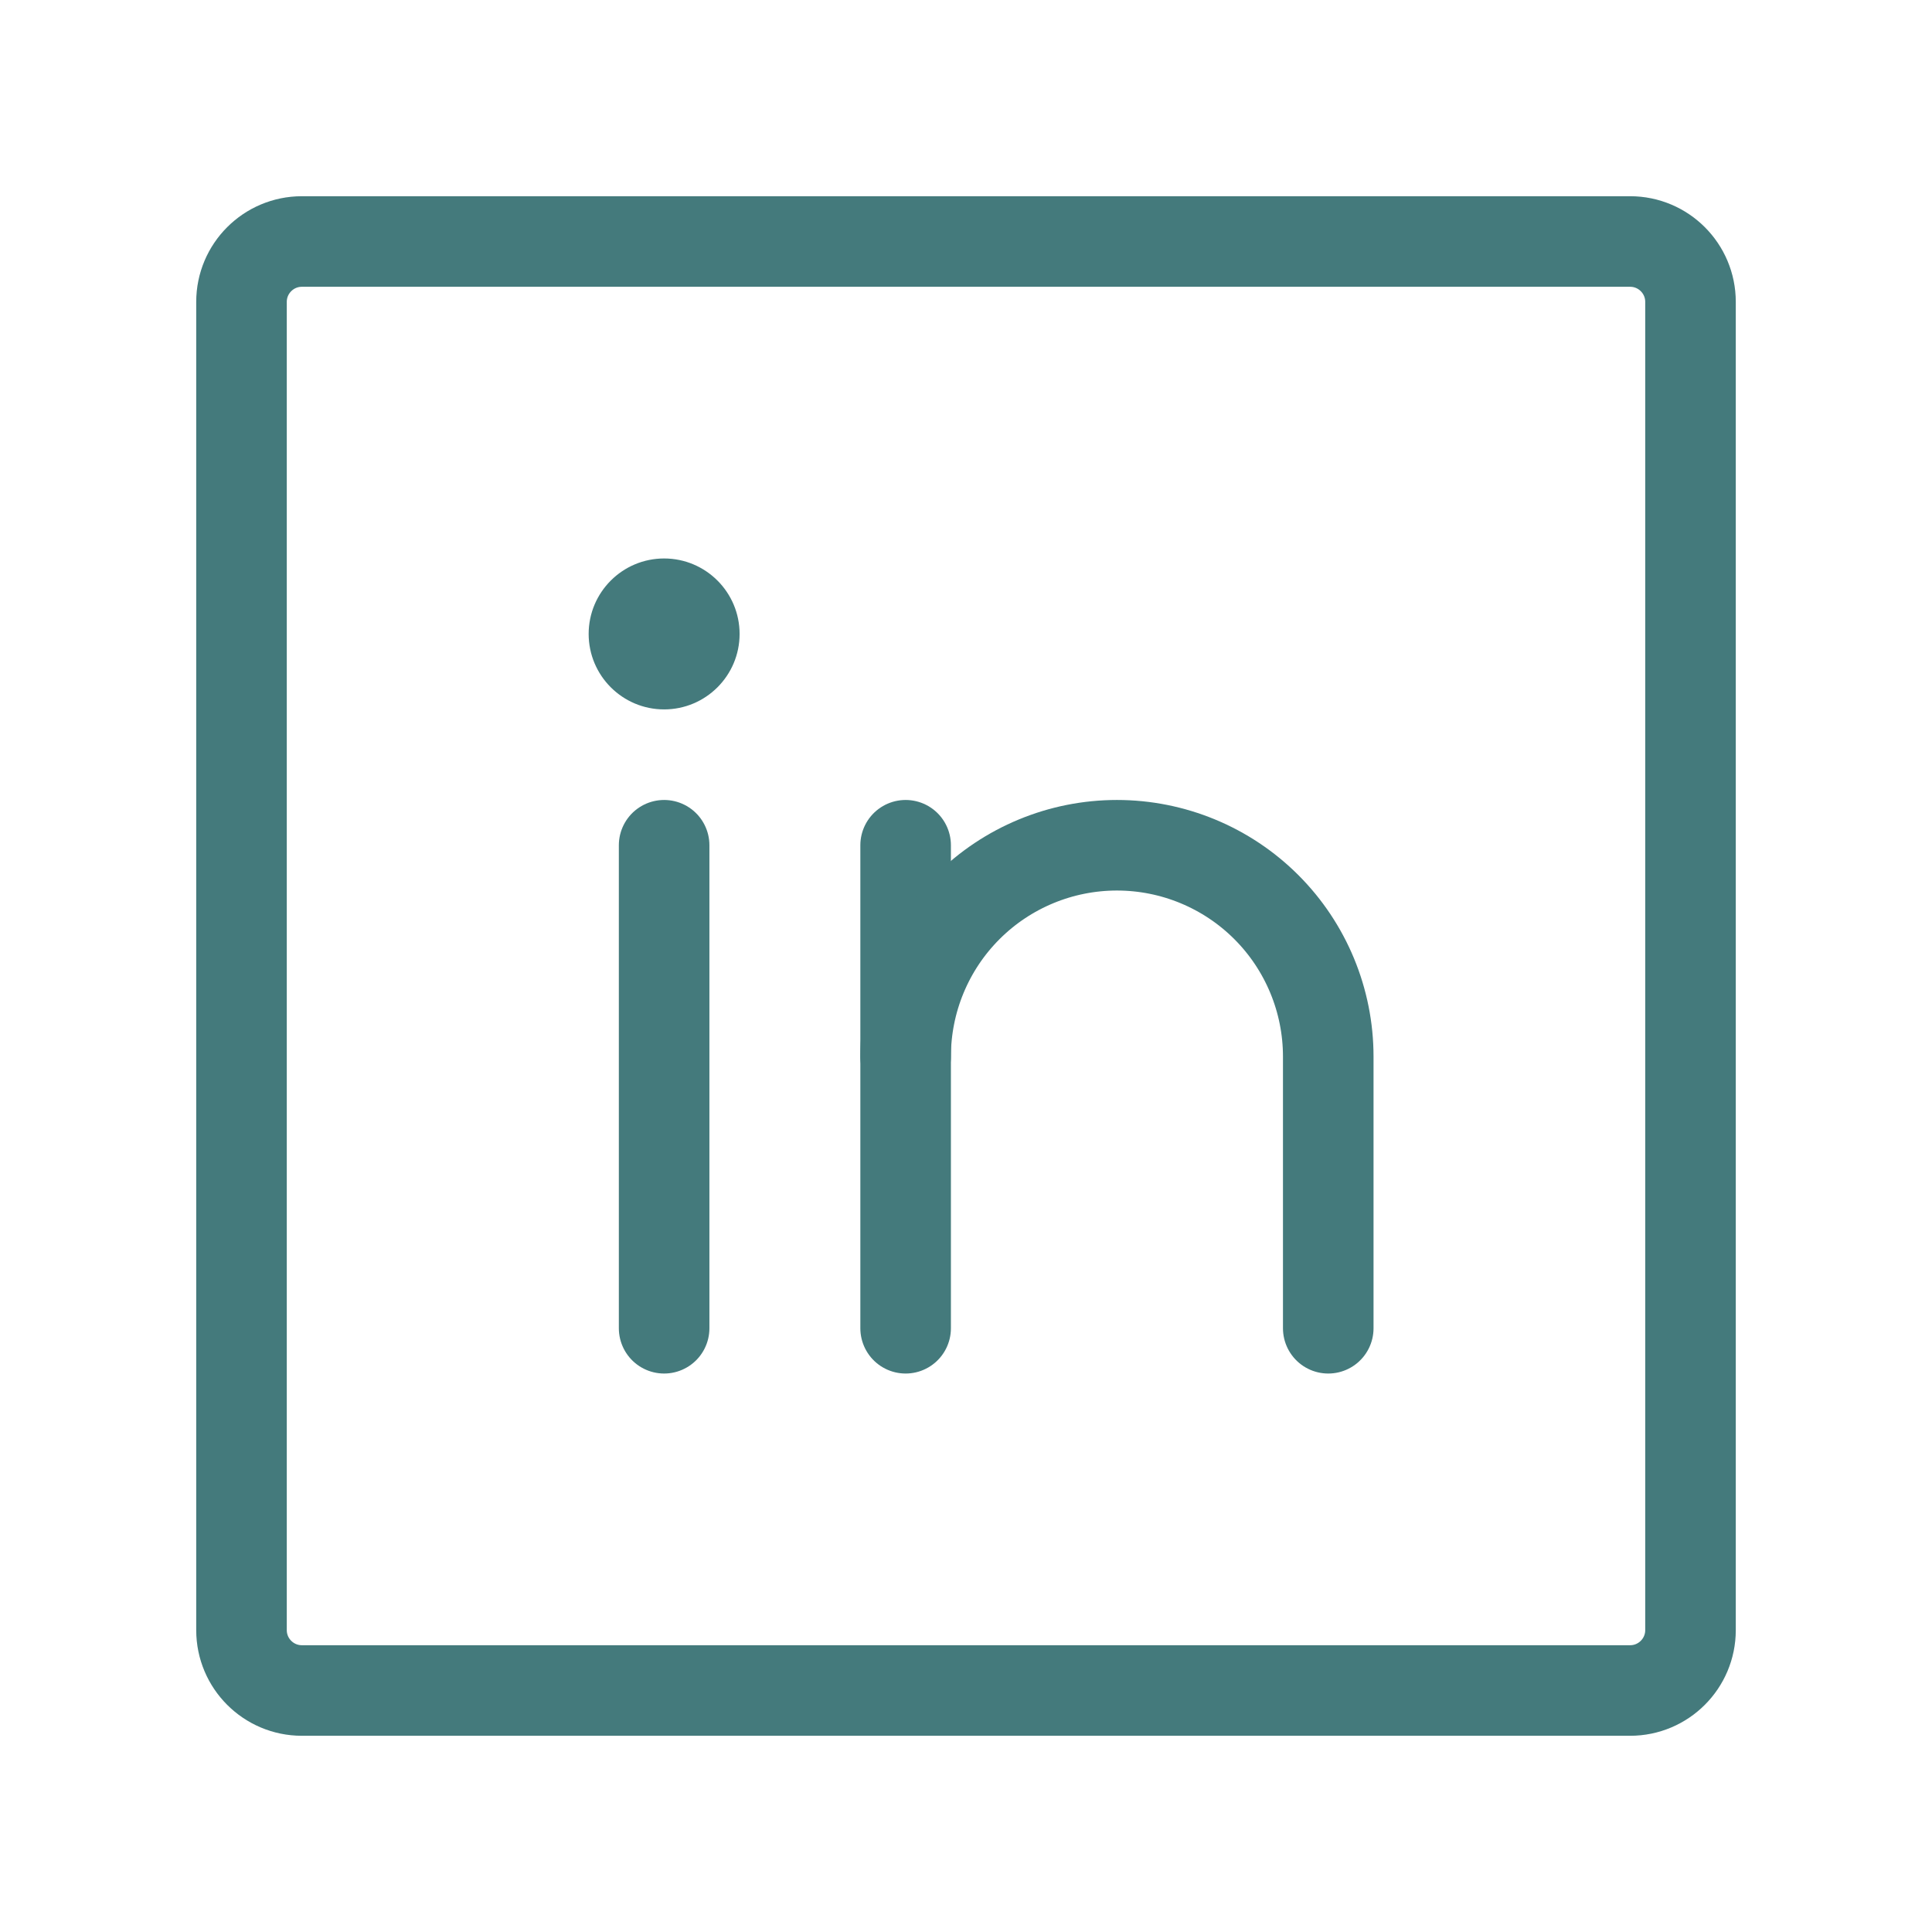
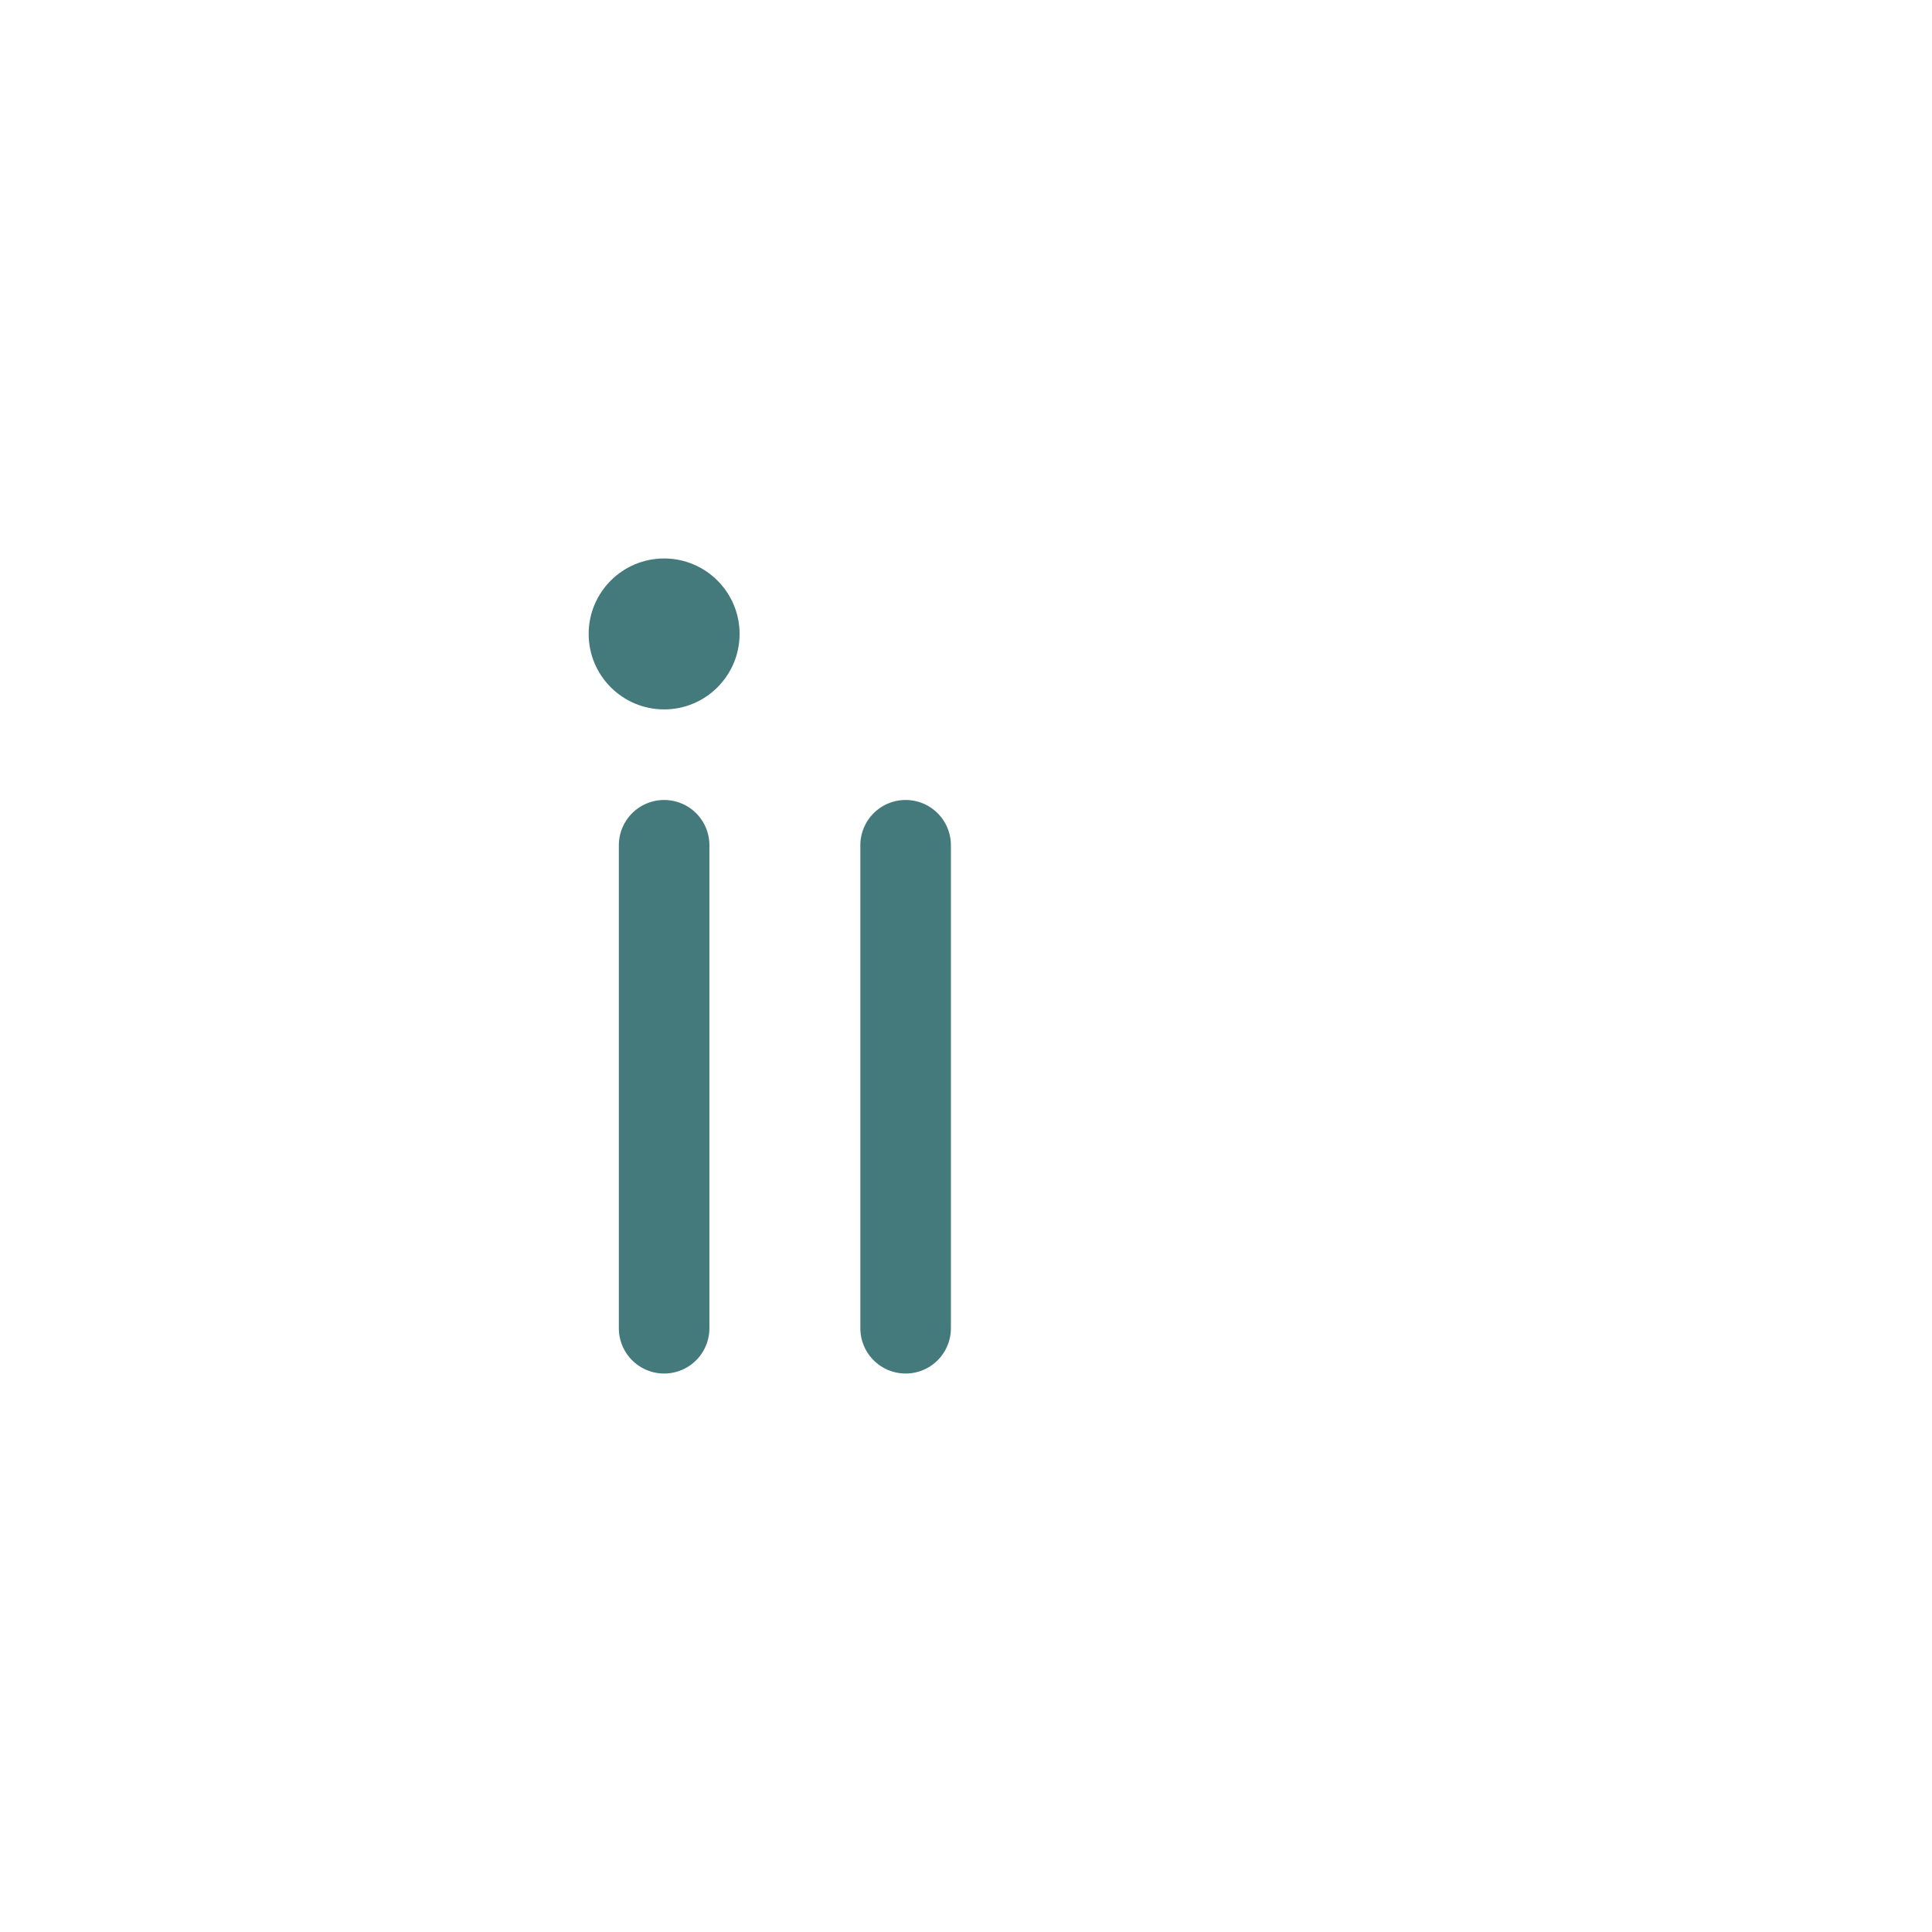
<svg xmlns="http://www.w3.org/2000/svg" width="32" height="32" viewBox="0 0 32 32" fill="none">
  <g clip-path="url(#clip0_173_8932)">
-     <path d="M27 4H5C4.448 4 4 4.448 4 5V27C4 27.552 4.448 28 5 28H27C27.552 28 28 27.552 28 27V5C28 4.448 27.552 4 27 4Z" stroke="#447A7C" stroke-width="1.5" stroke-linecap="round" stroke-linejoin="round" />
    <path d="M15 14V22" stroke="#447A7C" stroke-width="1.5" stroke-linecap="round" stroke-linejoin="round" />
    <path d="M11 14V22" stroke="#447A7C" stroke-width="1.5" stroke-linecap="round" stroke-linejoin="round" />
-     <path d="M15 17.5C15 16.572 15.369 15.681 16.025 15.025C16.681 14.369 17.572 14 18.5 14C19.428 14 20.319 14.369 20.975 15.025C21.631 15.681 22 16.572 22 17.5V22" stroke="#447A7C" stroke-width="1.5" stroke-linecap="round" stroke-linejoin="round" />
    <path d="M11 11.75C11.69 11.75 12.25 11.19 12.25 10.5C12.25 9.81 11.69 9.25 11 9.25C10.31 9.25 9.75 9.81 9.75 10.5C9.75 11.19 10.31 11.75 11 11.75Z" fill="#447A7C" />
  </g>
  <defs>
    <clipPath id="clip0_173_8932">
      <rect width="32" height="32" fill="white" />
    </clipPath>
  </defs>
</svg>